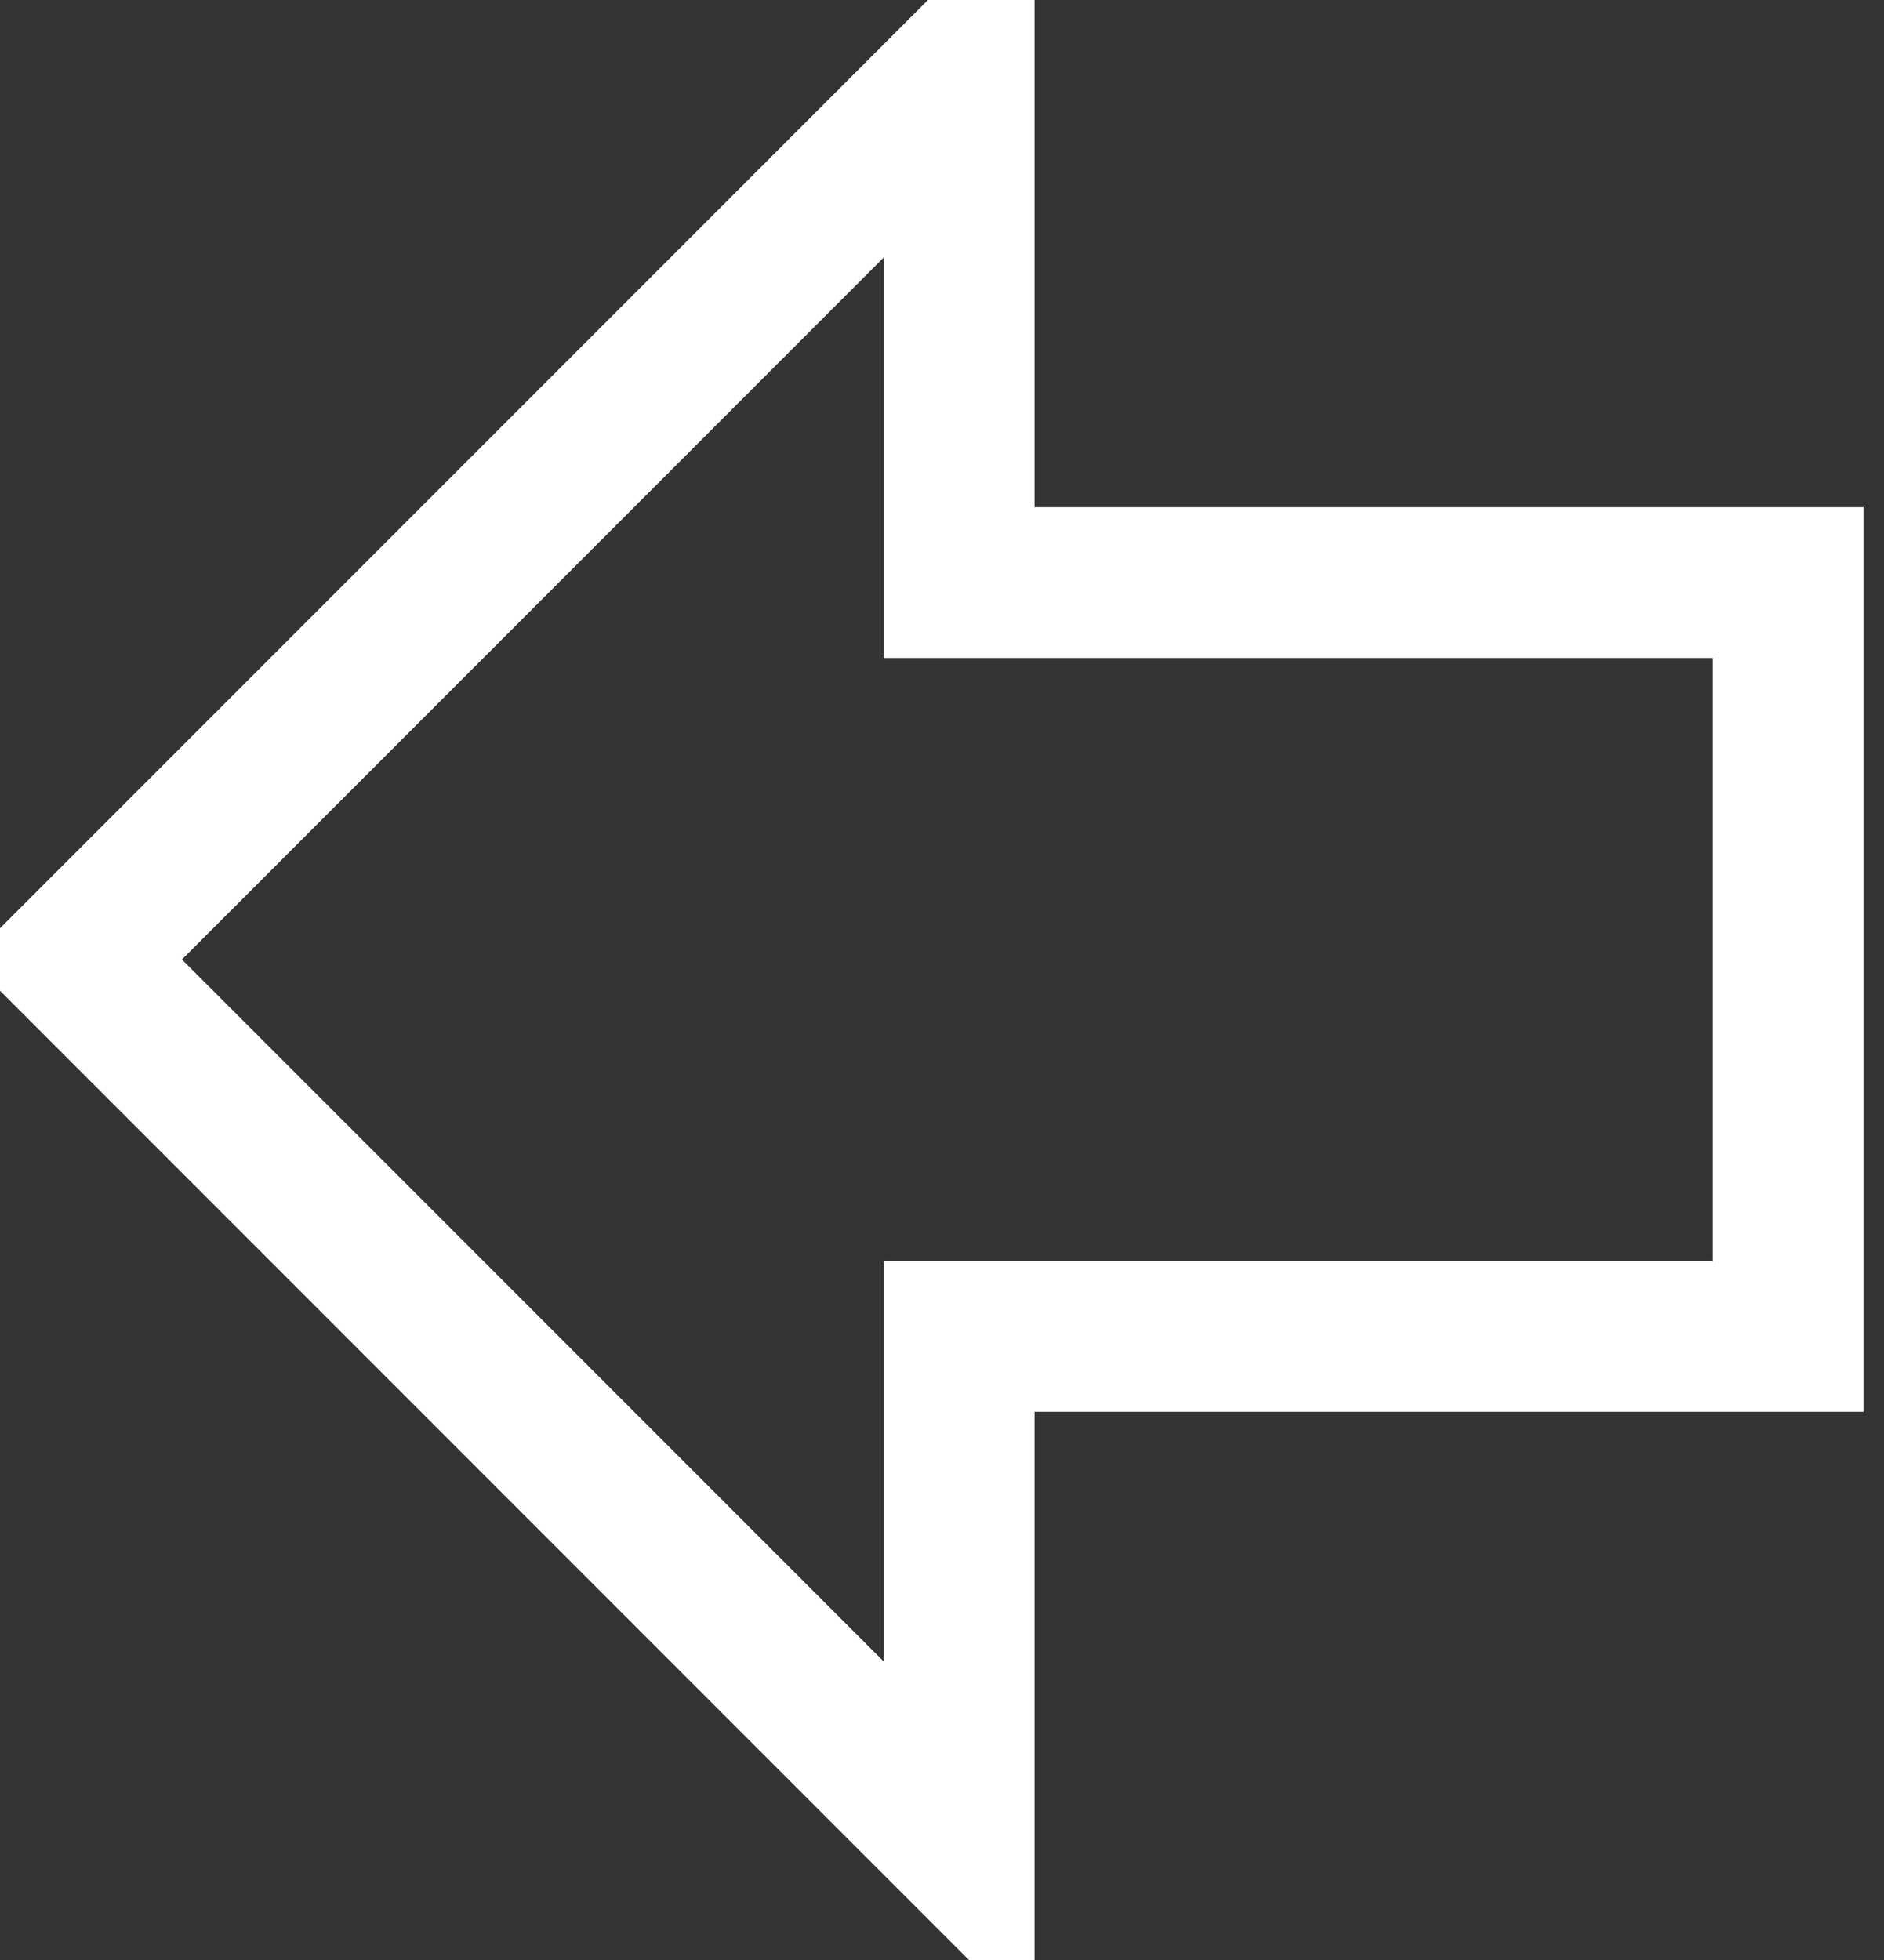
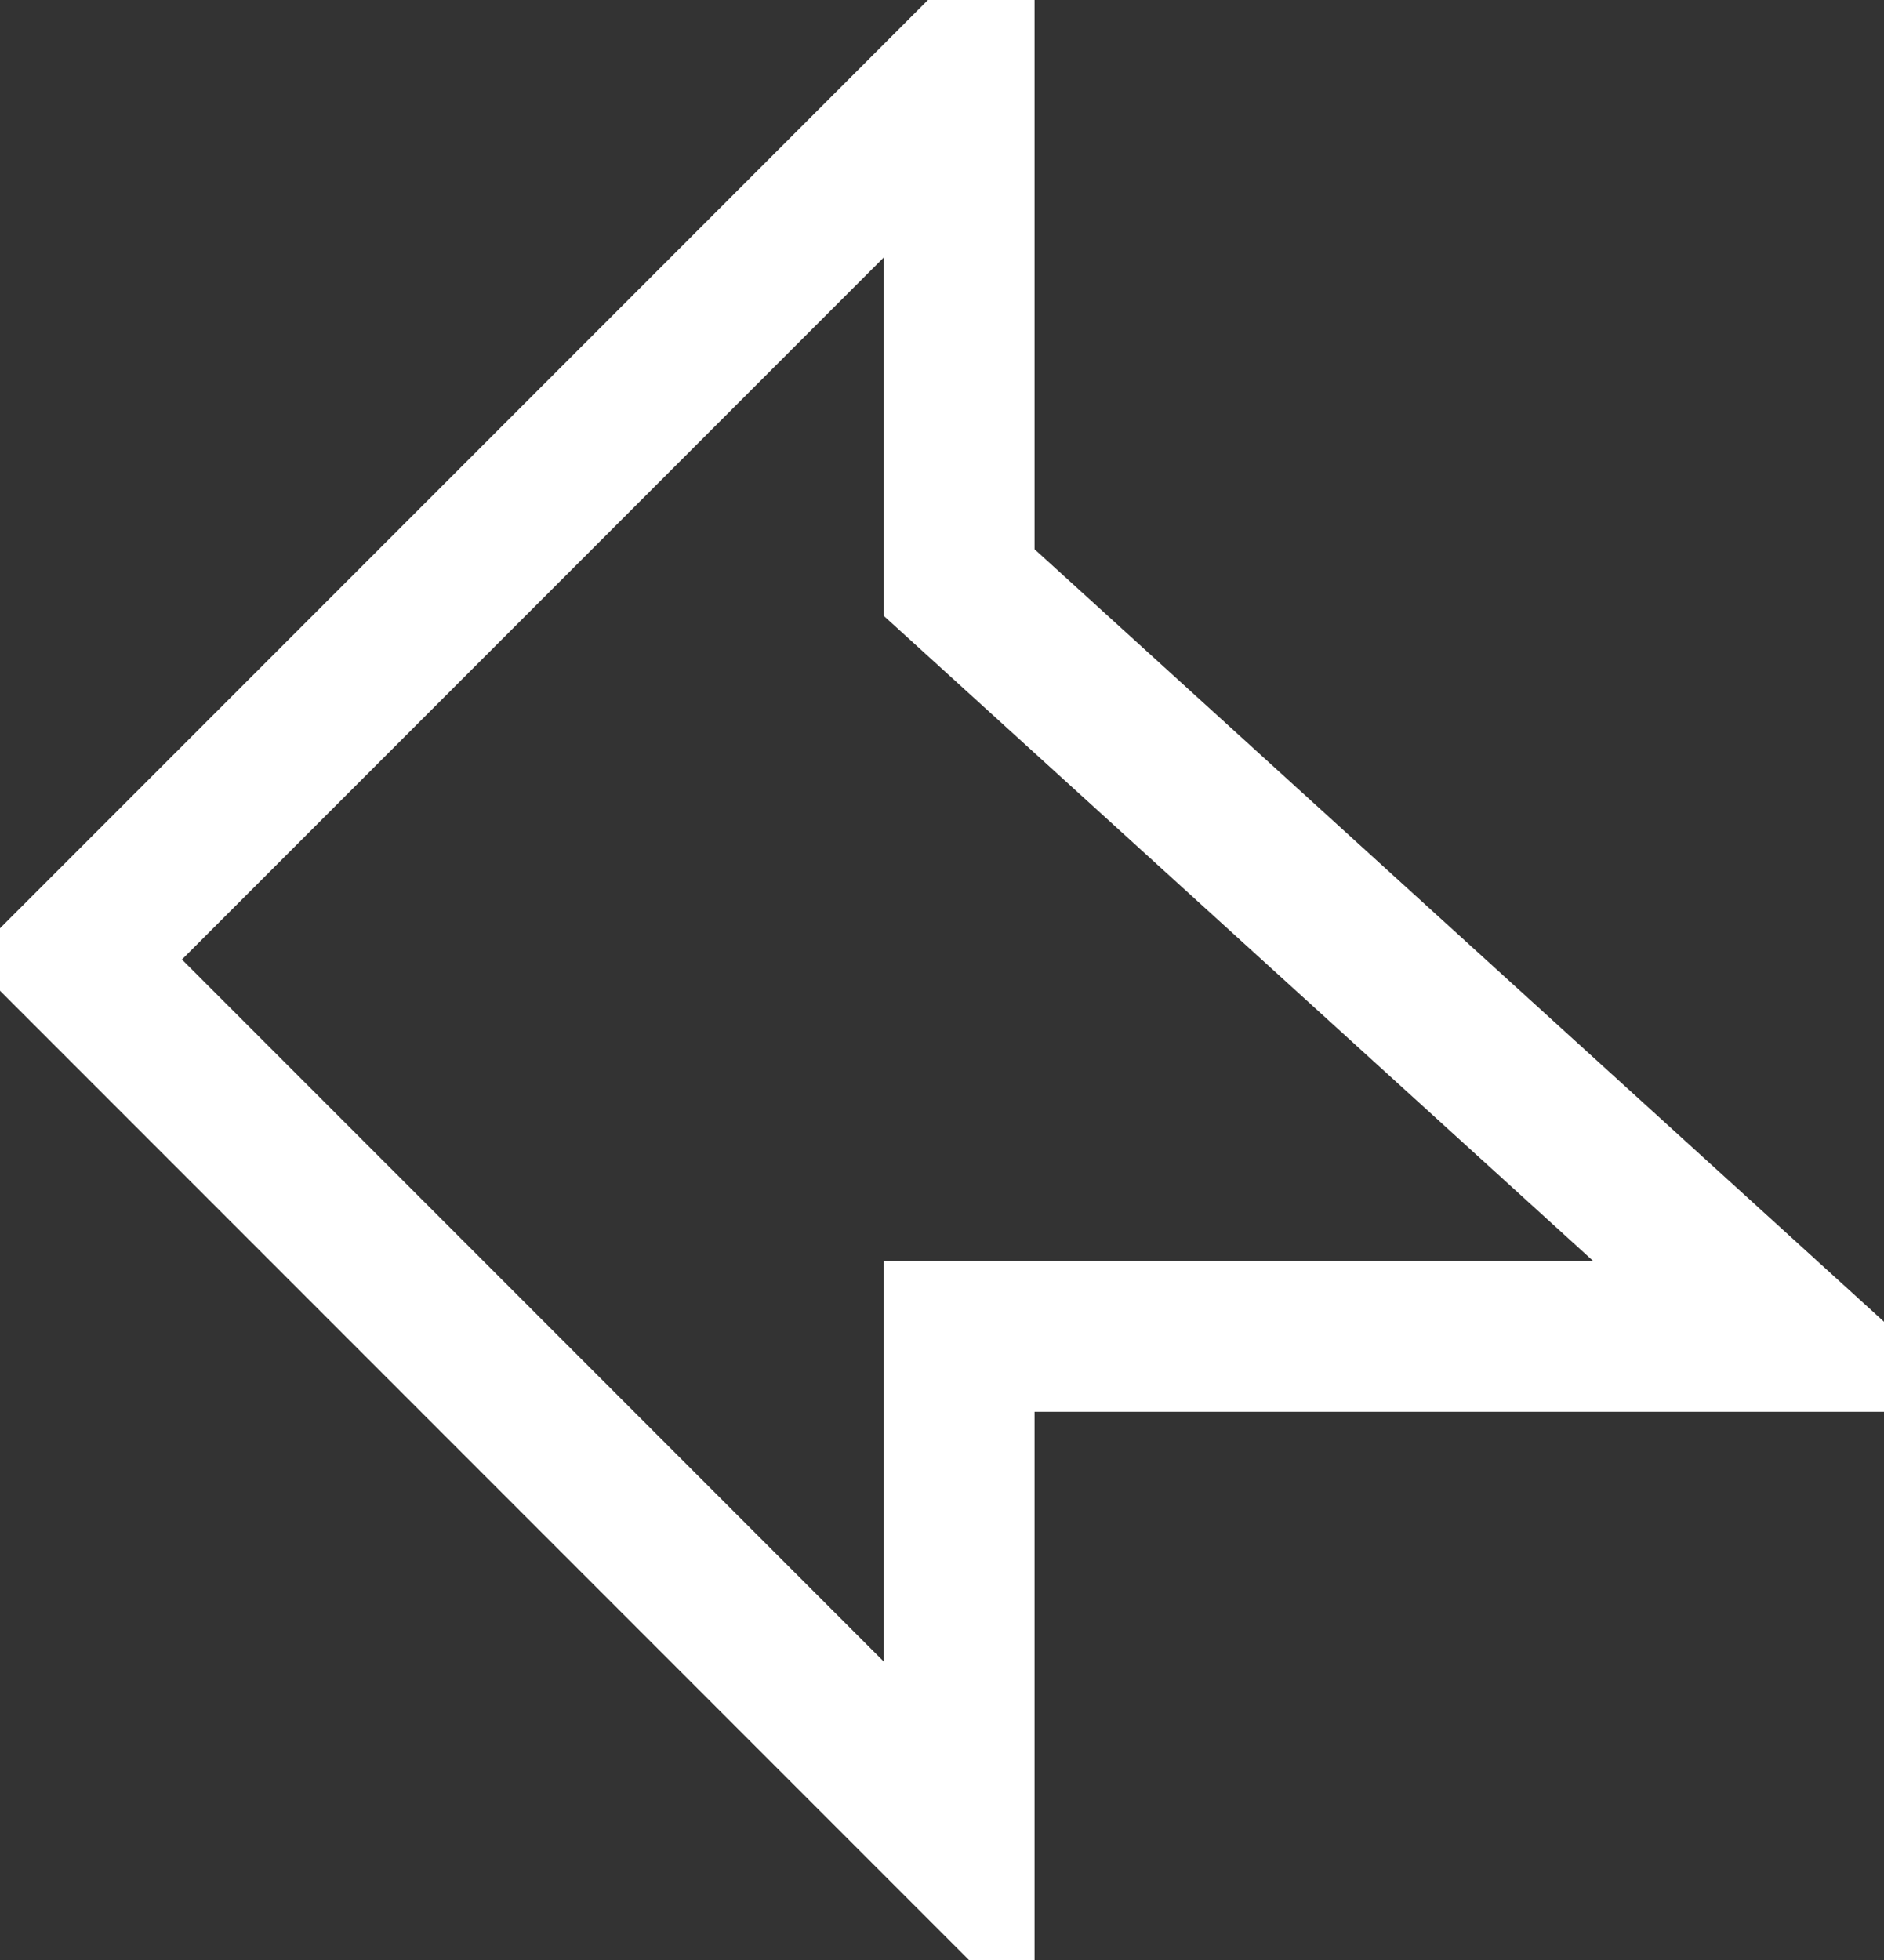
<svg xmlns="http://www.w3.org/2000/svg" width="25px" height="26px" viewBox="0 0 25 26" version="1.1">
  <rect x="0" y="0" width="25" height="26" fill="#333333" stroke="none" />
  <title>827CB9B0-D21F-4F74-B4FA-368ED63F82F4</title>
  <desc>Created with sketchtool.</desc>
  <g id="Minit-webdesign-v4" stroke="none" stroke-width="1" fill="none" fill-rule="evenodd">
    <g id="Minit_mainpage(HD)_4.4" transform="translate(-490, -4362)" stroke="#FFFFFF" stroke-width="2">
      <g id="scenes" transform="translate(0, 3789)">
        <g id="images" transform="translate(0, 236)">
-           <path d="M502,338 L502,344.728 L491,344.728 L491,354.728 L502,354.728 L502,361.456 L513.728,349.728 L502,338 Z" id="arrow-back" transform="translate(502.364, 349.728) scale(-1, 1) translate(-502.364, -349.728) " />
+           <path d="M502,338 L502,344.728 L491,354.728 L502,354.728 L502,361.456 L513.728,349.728 L502,338 Z" id="arrow-back" transform="translate(502.364, 349.728) scale(-1, 1) translate(-502.364, -349.728) " />
        </g>
      </g>
    </g>
  </g>
</svg>